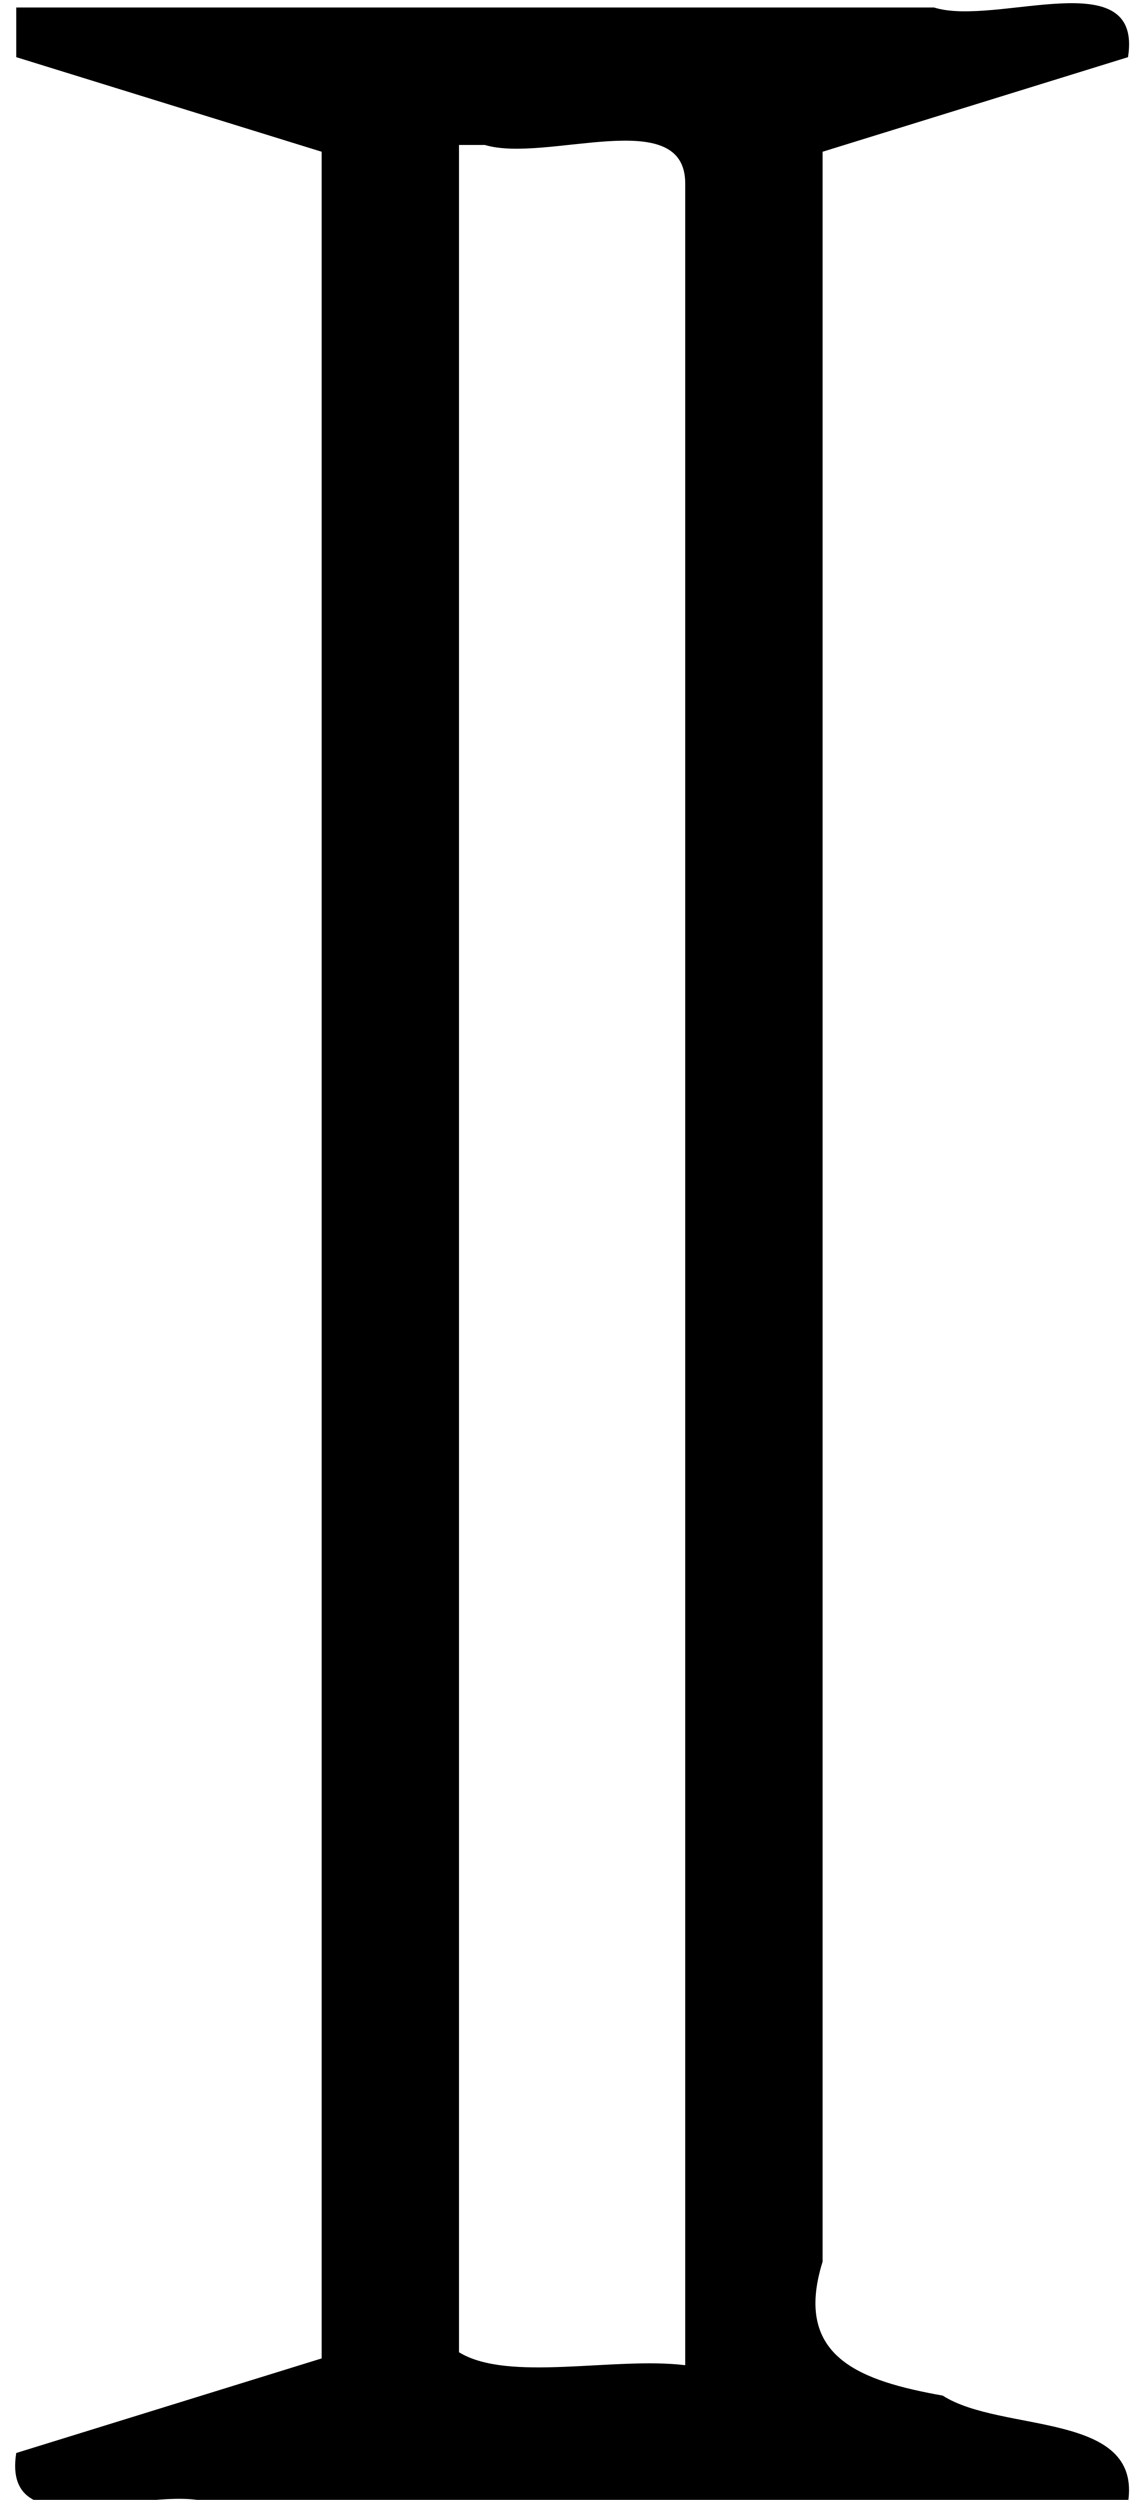
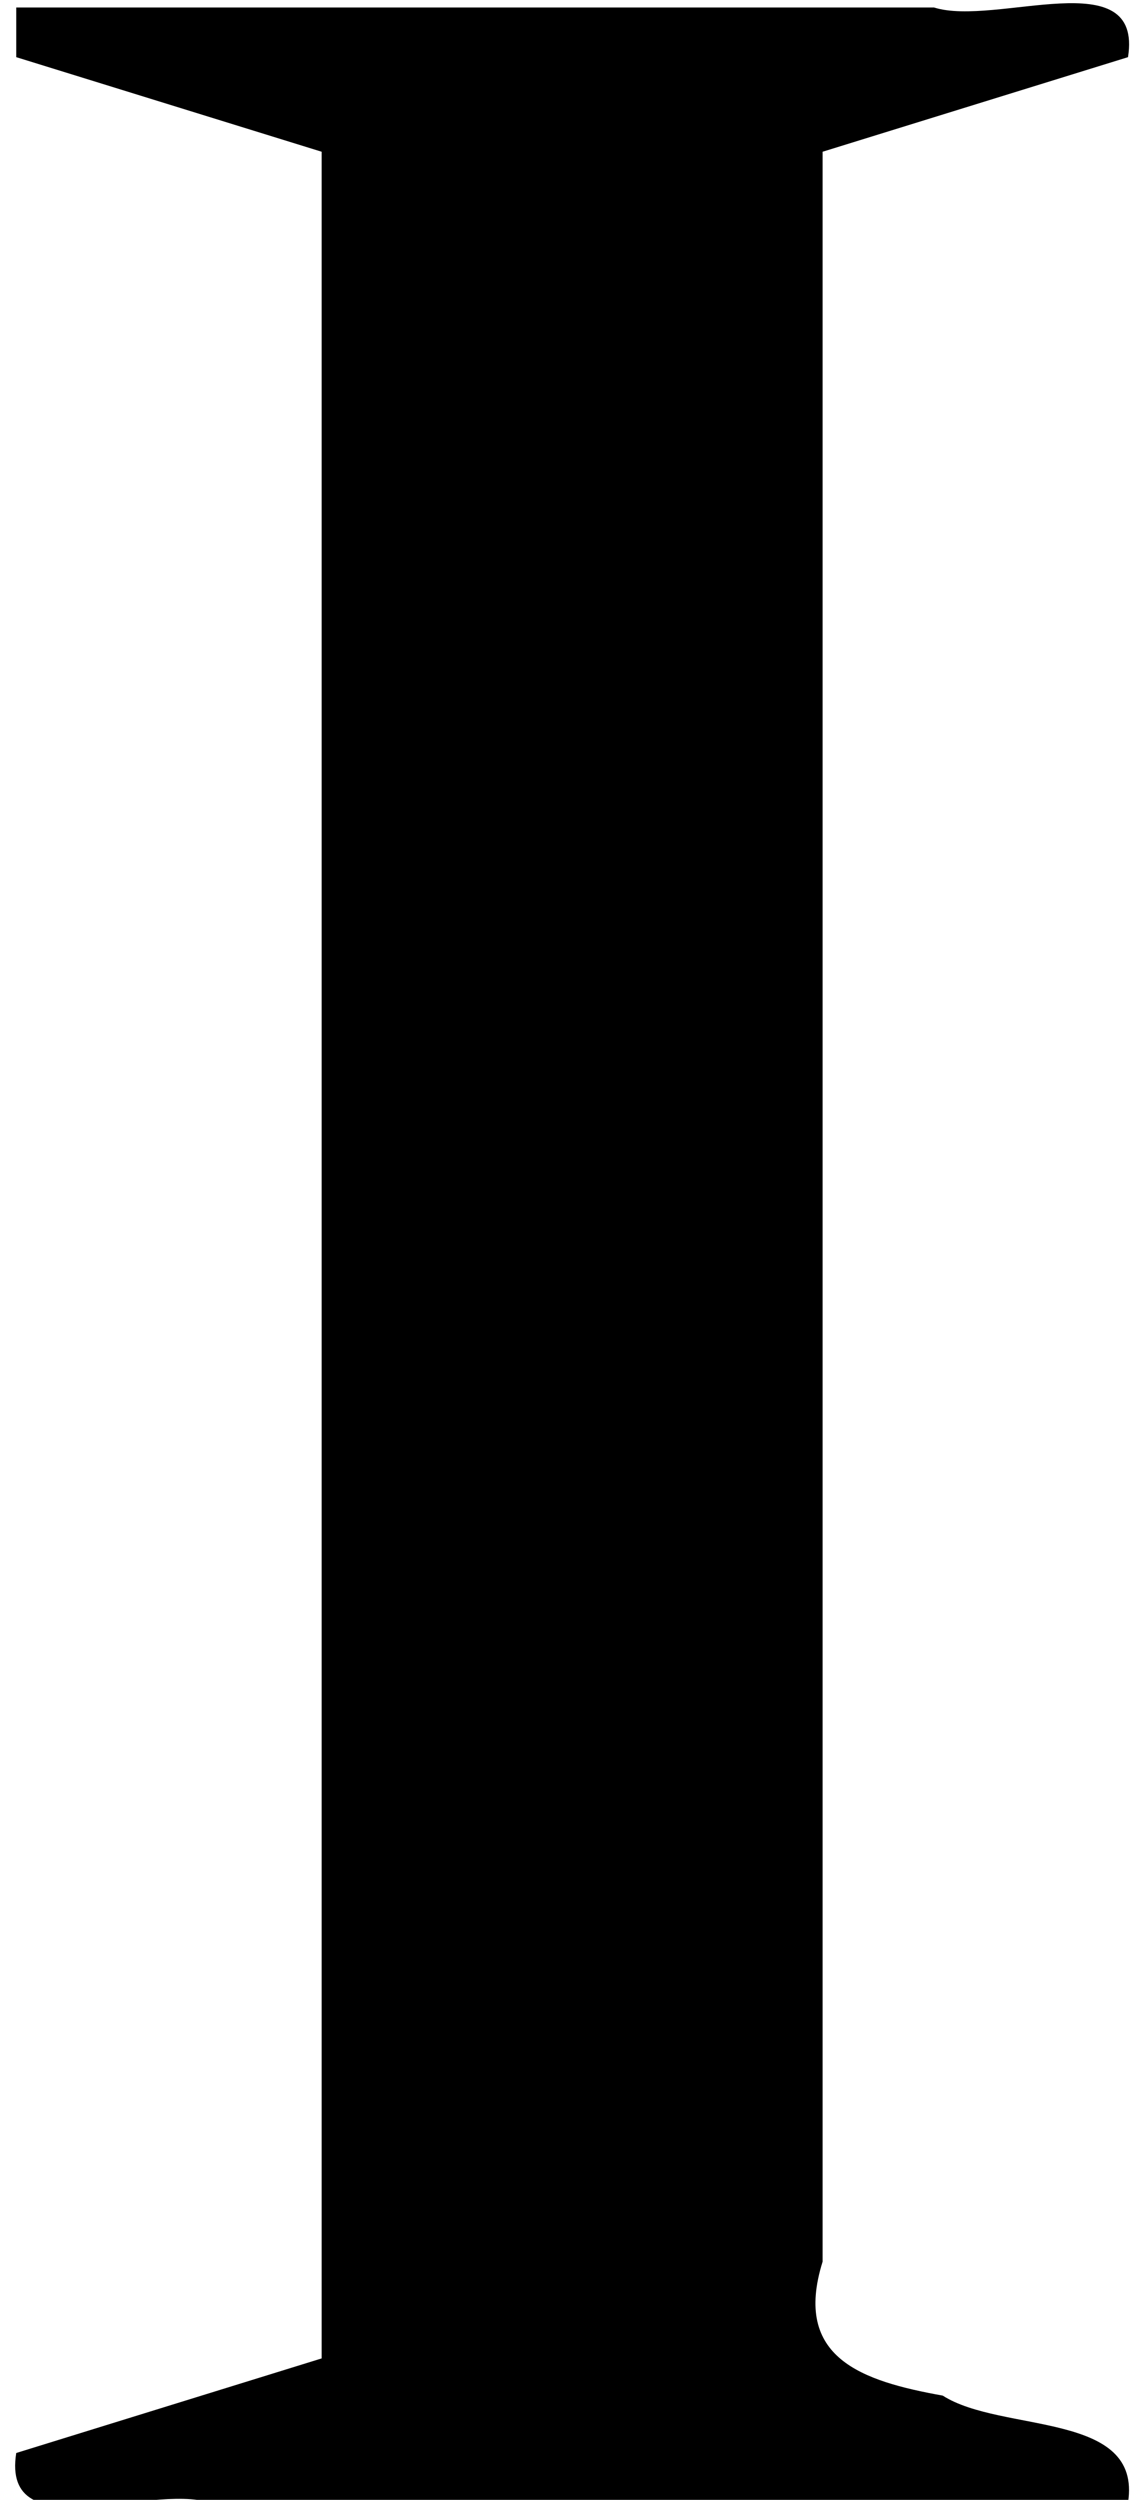
<svg xmlns="http://www.w3.org/2000/svg" xmlns:ns1="http://sodipodi.sourceforge.net/DTD/sodipodi-0.dtd" xmlns:ns2="http://www.inkscape.org/namespaces/inkscape" stroke-miterlimit="10" font-weight="normal" font-style="normal" font-size="12" version="1.1" id="svg9" ns1:docname="set-i.svg" width="10.514" height="22.999" style="font-style:normal;font-weight:normal;font-size:12px;font-family:Dialog;color-interpolation:auto;fill:#000000;fill-opacity:1;stroke:#000000;stroke-width:1;stroke-linecap:square;stroke-linejoin:miter;stroke-miterlimit:10;stroke-dasharray:none;stroke-dashoffset:0;stroke-opacity:1;color-rendering:auto;image-rendering:auto;shape-rendering:auto;text-rendering:auto" ns2:version="0.92.2 (5c3e80d, 2017-08-06)">
  <ns1:namedview pagecolor="#ffffff" bordercolor="#666666" borderopacity="1" objecttolerance="10" gridtolerance="10" guidetolerance="10" ns2:pageopacity="0" ns2:pageshadow="2" ns2:window-width="640" ns2:window-height="480" id="namedview11" showgrid="false" ns2:current-layer="svg9" />
  <defs id="genericDefs" />
  <g id="g7" transform="matrix(0.117,0,0,0.117,-1.314,-19.714)">
    <g id="g5">
-       <path style="stroke:none;stroke-width:1.017" d="m 12.508,172.99 c 8.011,2.479 16.021,4.96 24.033,7.438 0,57.839 0,115.68 0,173.519 -8.011,2.478 -16.022,4.959 -24.033,7.438 -1.192,7.579 10.402,2.373 15.259,3.904 24.075,0 48.15,0 72.225,0 1.138,-7.227 -9.937,-5.449 -14.576,-8.416 -6.361,-1.145 -11.822,-2.952 -9.456,-10.53 0,-55.305 0,-110.61 0,-165.915 8.011,-2.478 16.022,-4.959 24.033,-7.438 1.192,-7.579 -10.402,-2.373 -15.259,-3.904 -24.075,0 -48.15,0 -72.225,0 0,1.301 0,2.603 0,3.904 z m 36.875,6.904 c 4.821,1.452 15.794,-3.248 15.768,3.052 0,57.178 0,114.357 0,171.535 -5.591,-0.682 -13.912,1.365 -17.802,-1.018 0,-57.856 0,-115.712 0,-173.569 h 1.017 z" id="path3" ns2:connector-curvature="0" />
+       <path style="stroke:none;stroke-width:1.017" d="m 12.508,172.99 c 8.011,2.479 16.021,4.96 24.033,7.438 0,57.839 0,115.68 0,173.519 -8.011,2.478 -16.022,4.959 -24.033,7.438 -1.192,7.579 10.402,2.373 15.259,3.904 24.075,0 48.15,0 72.225,0 1.138,-7.227 -9.937,-5.449 -14.576,-8.416 -6.361,-1.145 -11.822,-2.952 -9.456,-10.53 0,-55.305 0,-110.61 0,-165.915 8.011,-2.478 16.022,-4.959 24.033,-7.438 1.192,-7.579 -10.402,-2.373 -15.259,-3.904 -24.075,0 -48.15,0 -72.225,0 0,1.301 0,2.603 0,3.904 z m 36.875,6.904 h 1.017 z" id="path3" ns2:connector-curvature="0" />
    </g>
  </g>
</svg>